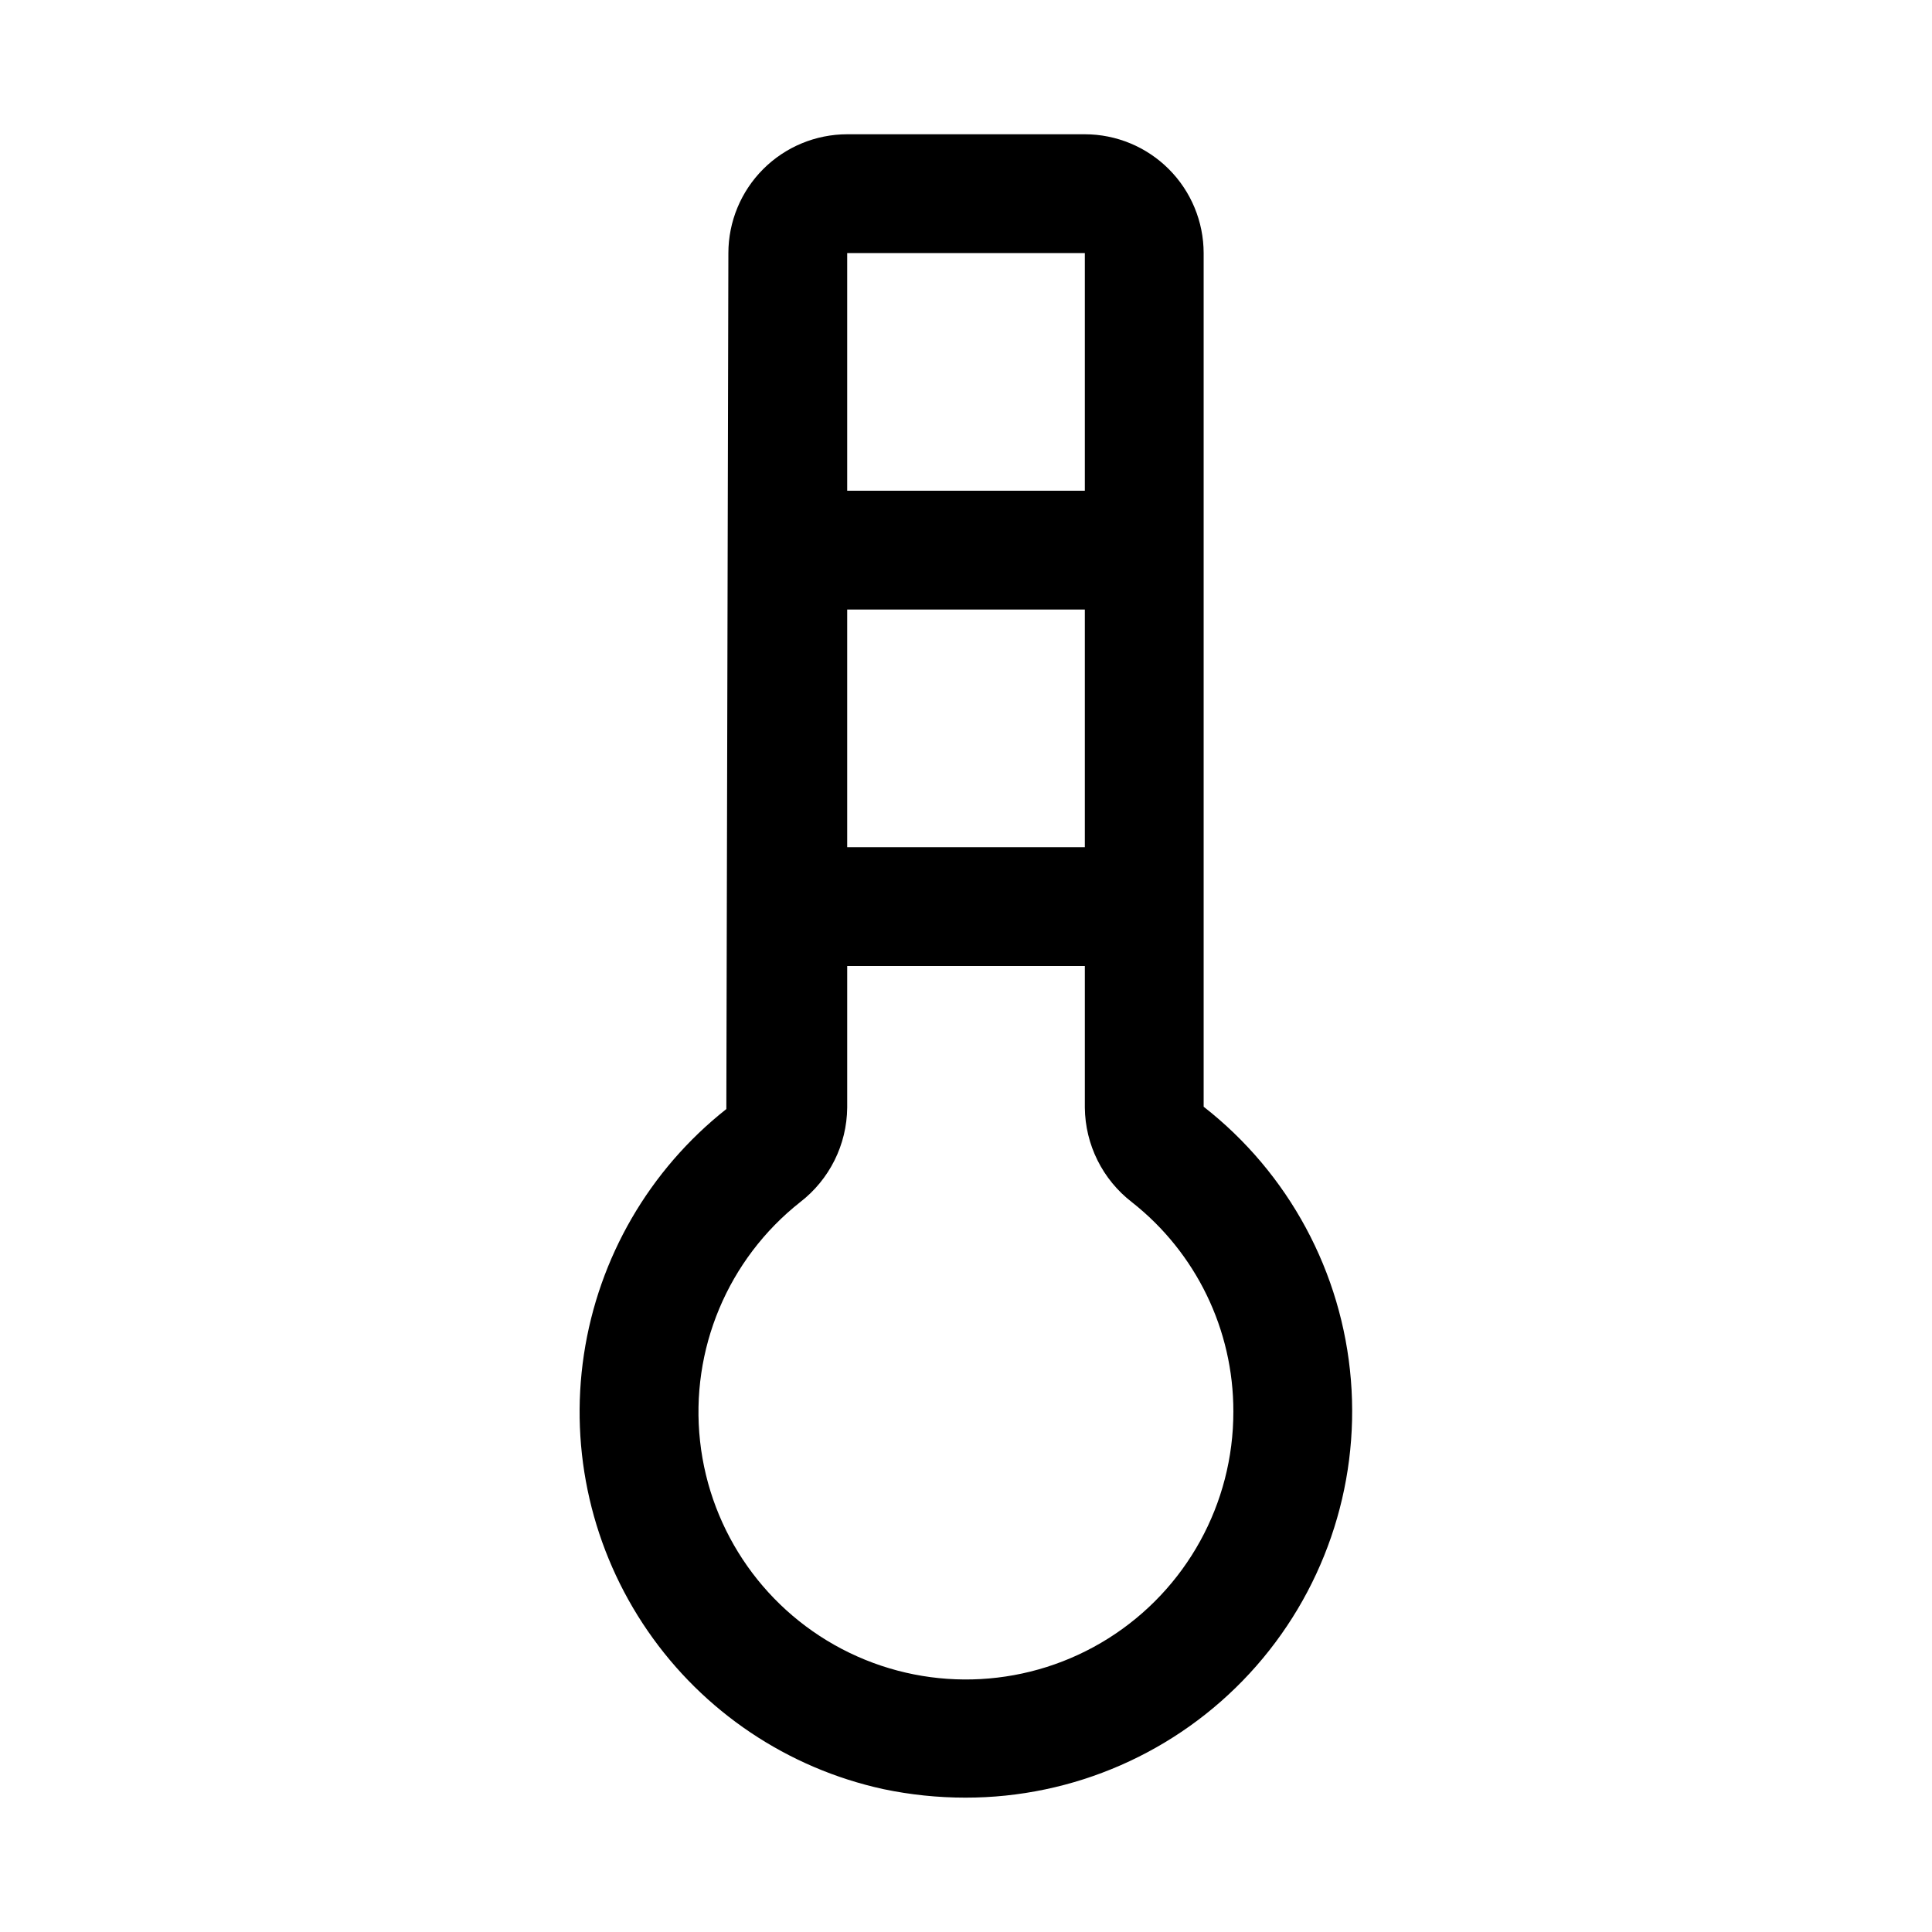
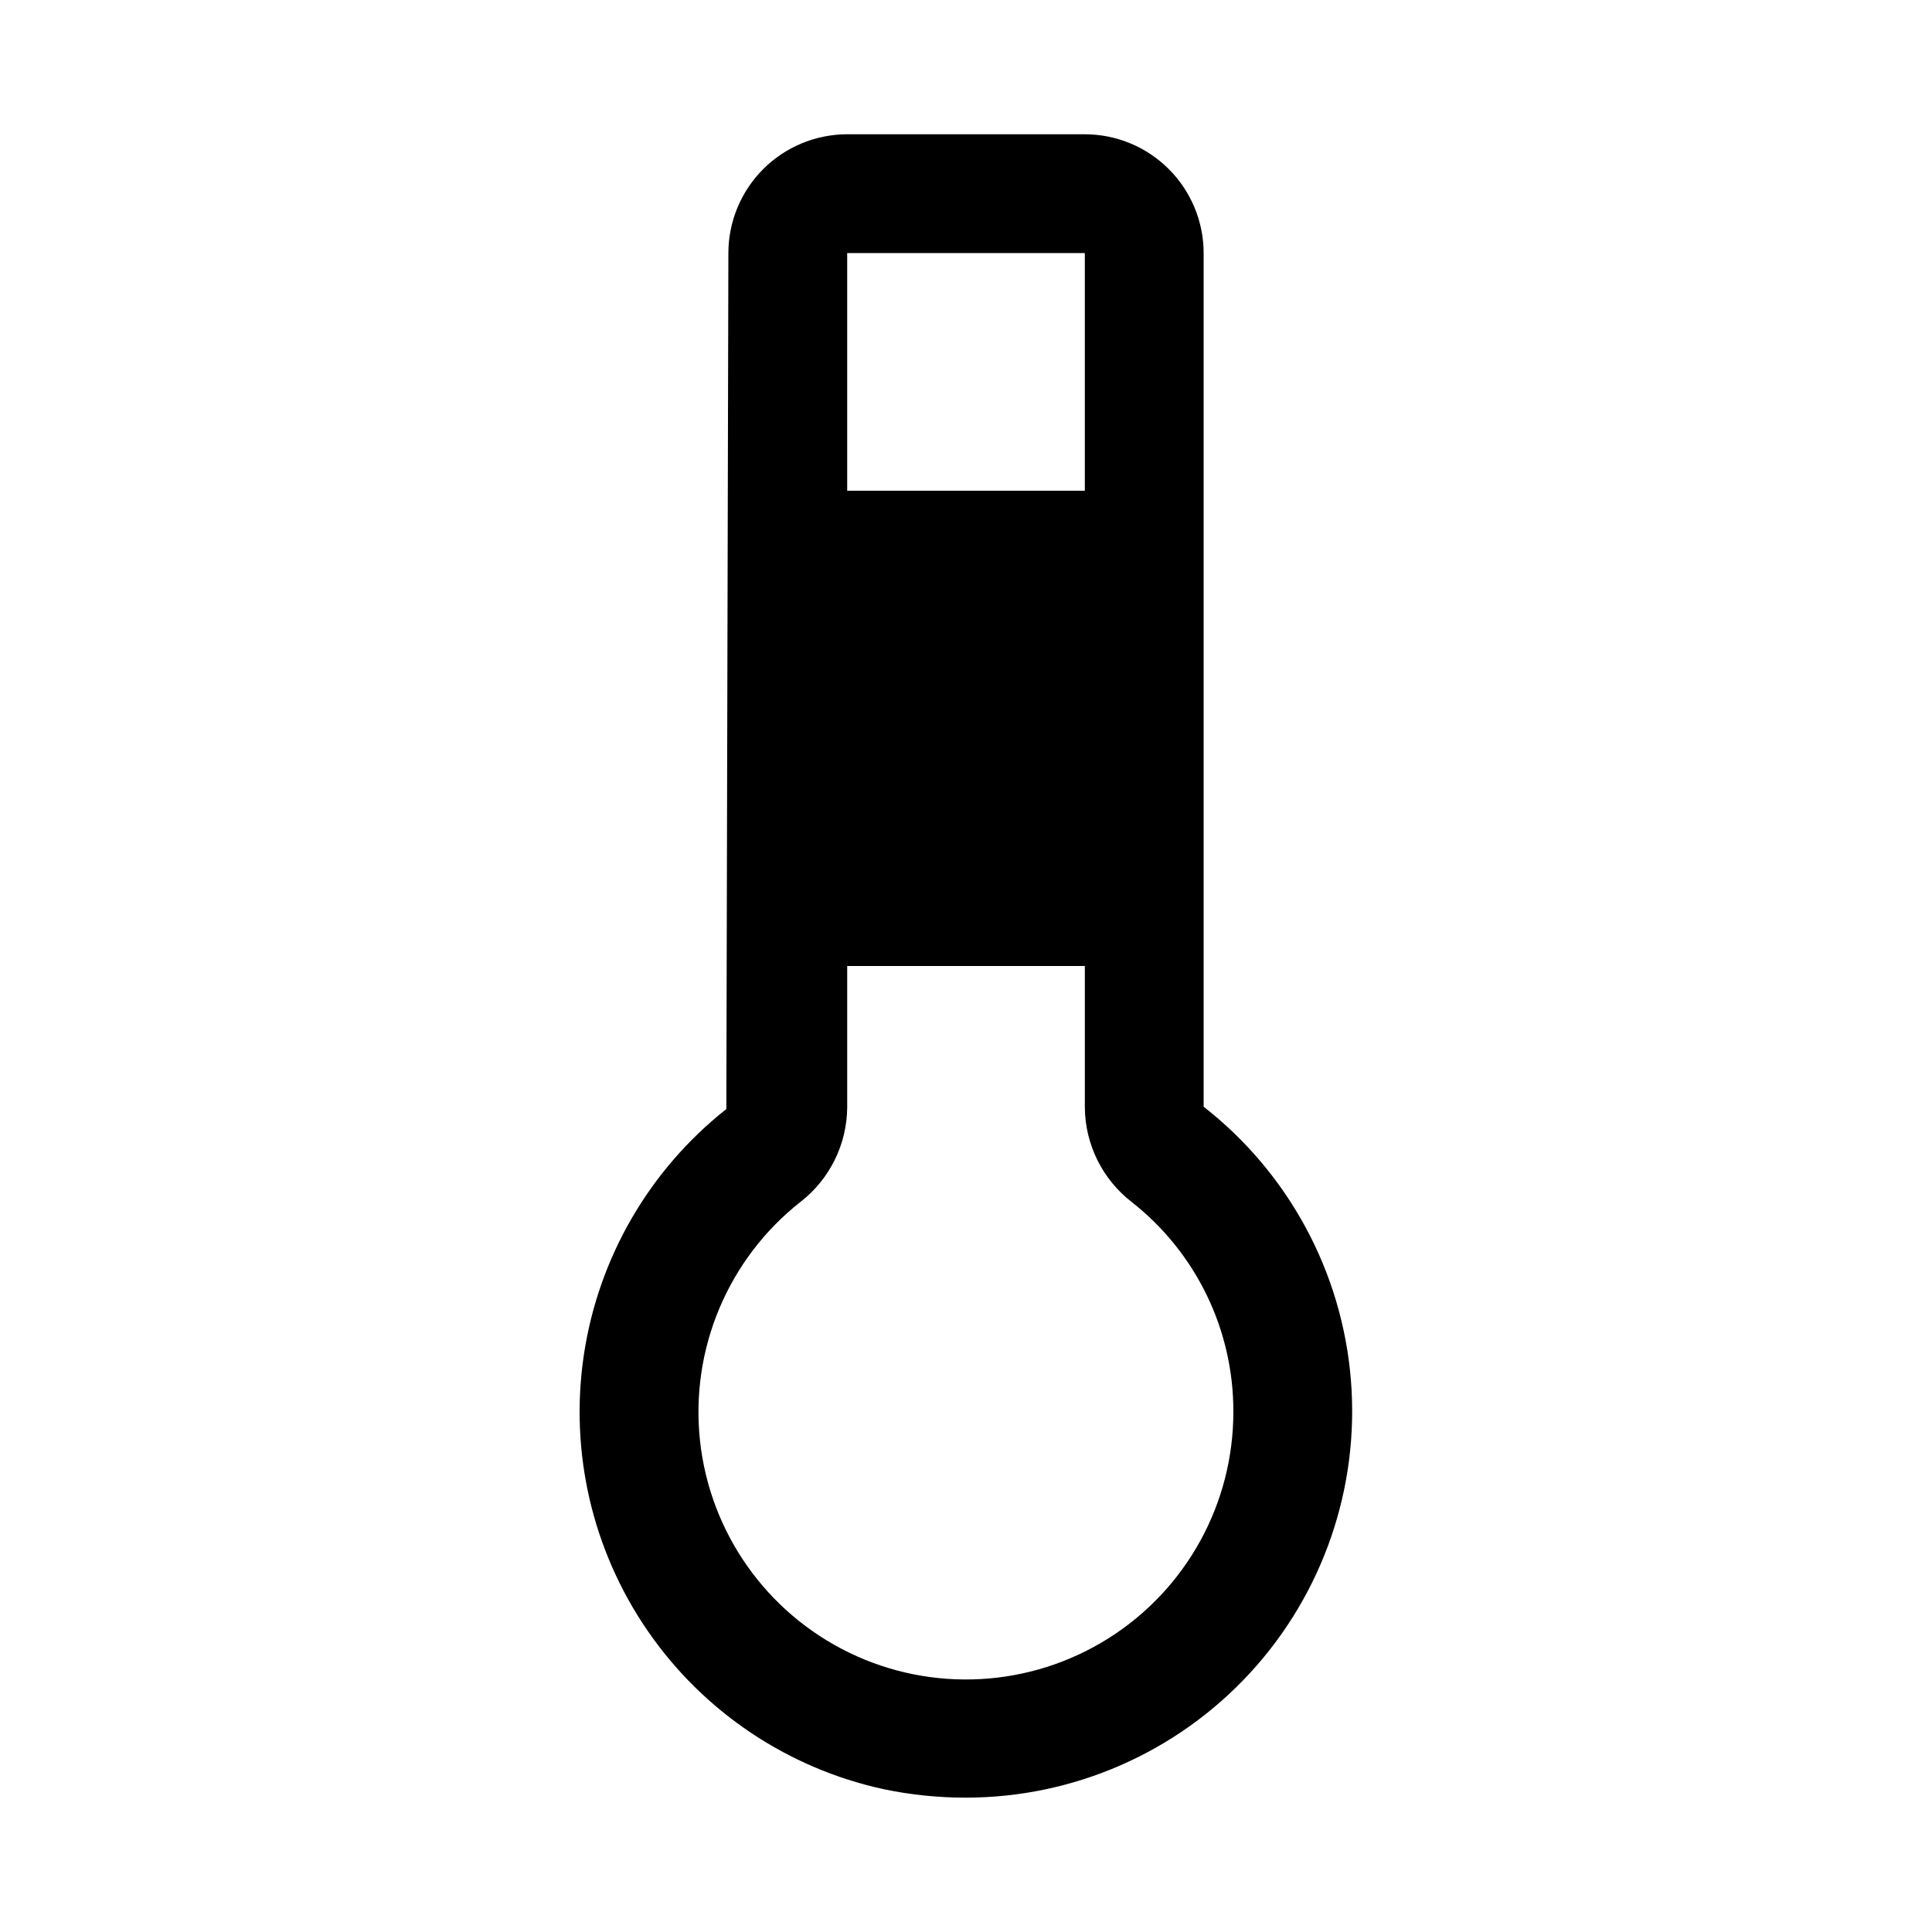
<svg xmlns="http://www.w3.org/2000/svg" fill="#000000" width="800px" height="800px" version="1.1" viewBox="144 144 512 512">
-   <path d="m462.98 211.07c-0.012-8.348-3.332-16.352-9.234-22.254-5.902-5.906-13.906-9.227-22.254-9.234h-62.977c-8.352 0.008-16.355 3.328-22.258 9.23-5.902 5.906-9.223 13.91-9.23 22.258l-0.539 226.84c-20.383 16.102-33.875 39.355-37.742 65.039-3.871 25.688 2.18 51.883 16.914 73.273s37.055 36.375 62.434 41.914c7.152 1.5 14.445 2.258 21.754 2.258 28.617 0.027 55.941-11.926 75.348-32.957 19.406-21.035 29.129-49.227 26.805-77.75-2.32-28.523-16.469-54.773-39.02-72.395zm-94.465 94.465h62.977v62.977h-62.977zm62.977-94.465v62.977h-62.977v-62.977zm39.359 307.01c0.043 24.418-12.488 47.141-33.164 60.133-20.672 12.992-46.582 14.43-68.562 3.801-21.984-10.629-36.949-31.828-39.605-56.102-2.656-24.273 7.367-48.203 26.535-63.336 7.773-5.992 12.367-15.223 12.461-25.039v-37.535h62.977v37.523-0.004c0.094 9.832 4.695 19.078 12.484 25.078 17.004 13.383 26.914 33.84 26.875 55.48z" />
+   <path d="m462.98 211.07c-0.012-8.348-3.332-16.352-9.234-22.254-5.902-5.906-13.906-9.227-22.254-9.234h-62.977c-8.352 0.008-16.355 3.328-22.258 9.23-5.902 5.906-9.223 13.91-9.23 22.258l-0.539 226.84c-20.383 16.102-33.875 39.355-37.742 65.039-3.871 25.688 2.18 51.883 16.914 73.273s37.055 36.375 62.434 41.914c7.152 1.5 14.445 2.258 21.754 2.258 28.617 0.027 55.941-11.926 75.348-32.957 19.406-21.035 29.129-49.227 26.805-77.75-2.32-28.523-16.469-54.773-39.02-72.395zm-94.465 94.465h62.977h-62.977zm62.977-94.465v62.977h-62.977v-62.977zm39.359 307.01c0.043 24.418-12.488 47.141-33.164 60.133-20.672 12.992-46.582 14.43-68.562 3.801-21.984-10.629-36.949-31.828-39.605-56.102-2.656-24.273 7.367-48.203 26.535-63.336 7.773-5.992 12.367-15.223 12.461-25.039v-37.535h62.977v37.523-0.004c0.094 9.832 4.695 19.078 12.484 25.078 17.004 13.383 26.914 33.84 26.875 55.48z" />
</svg>